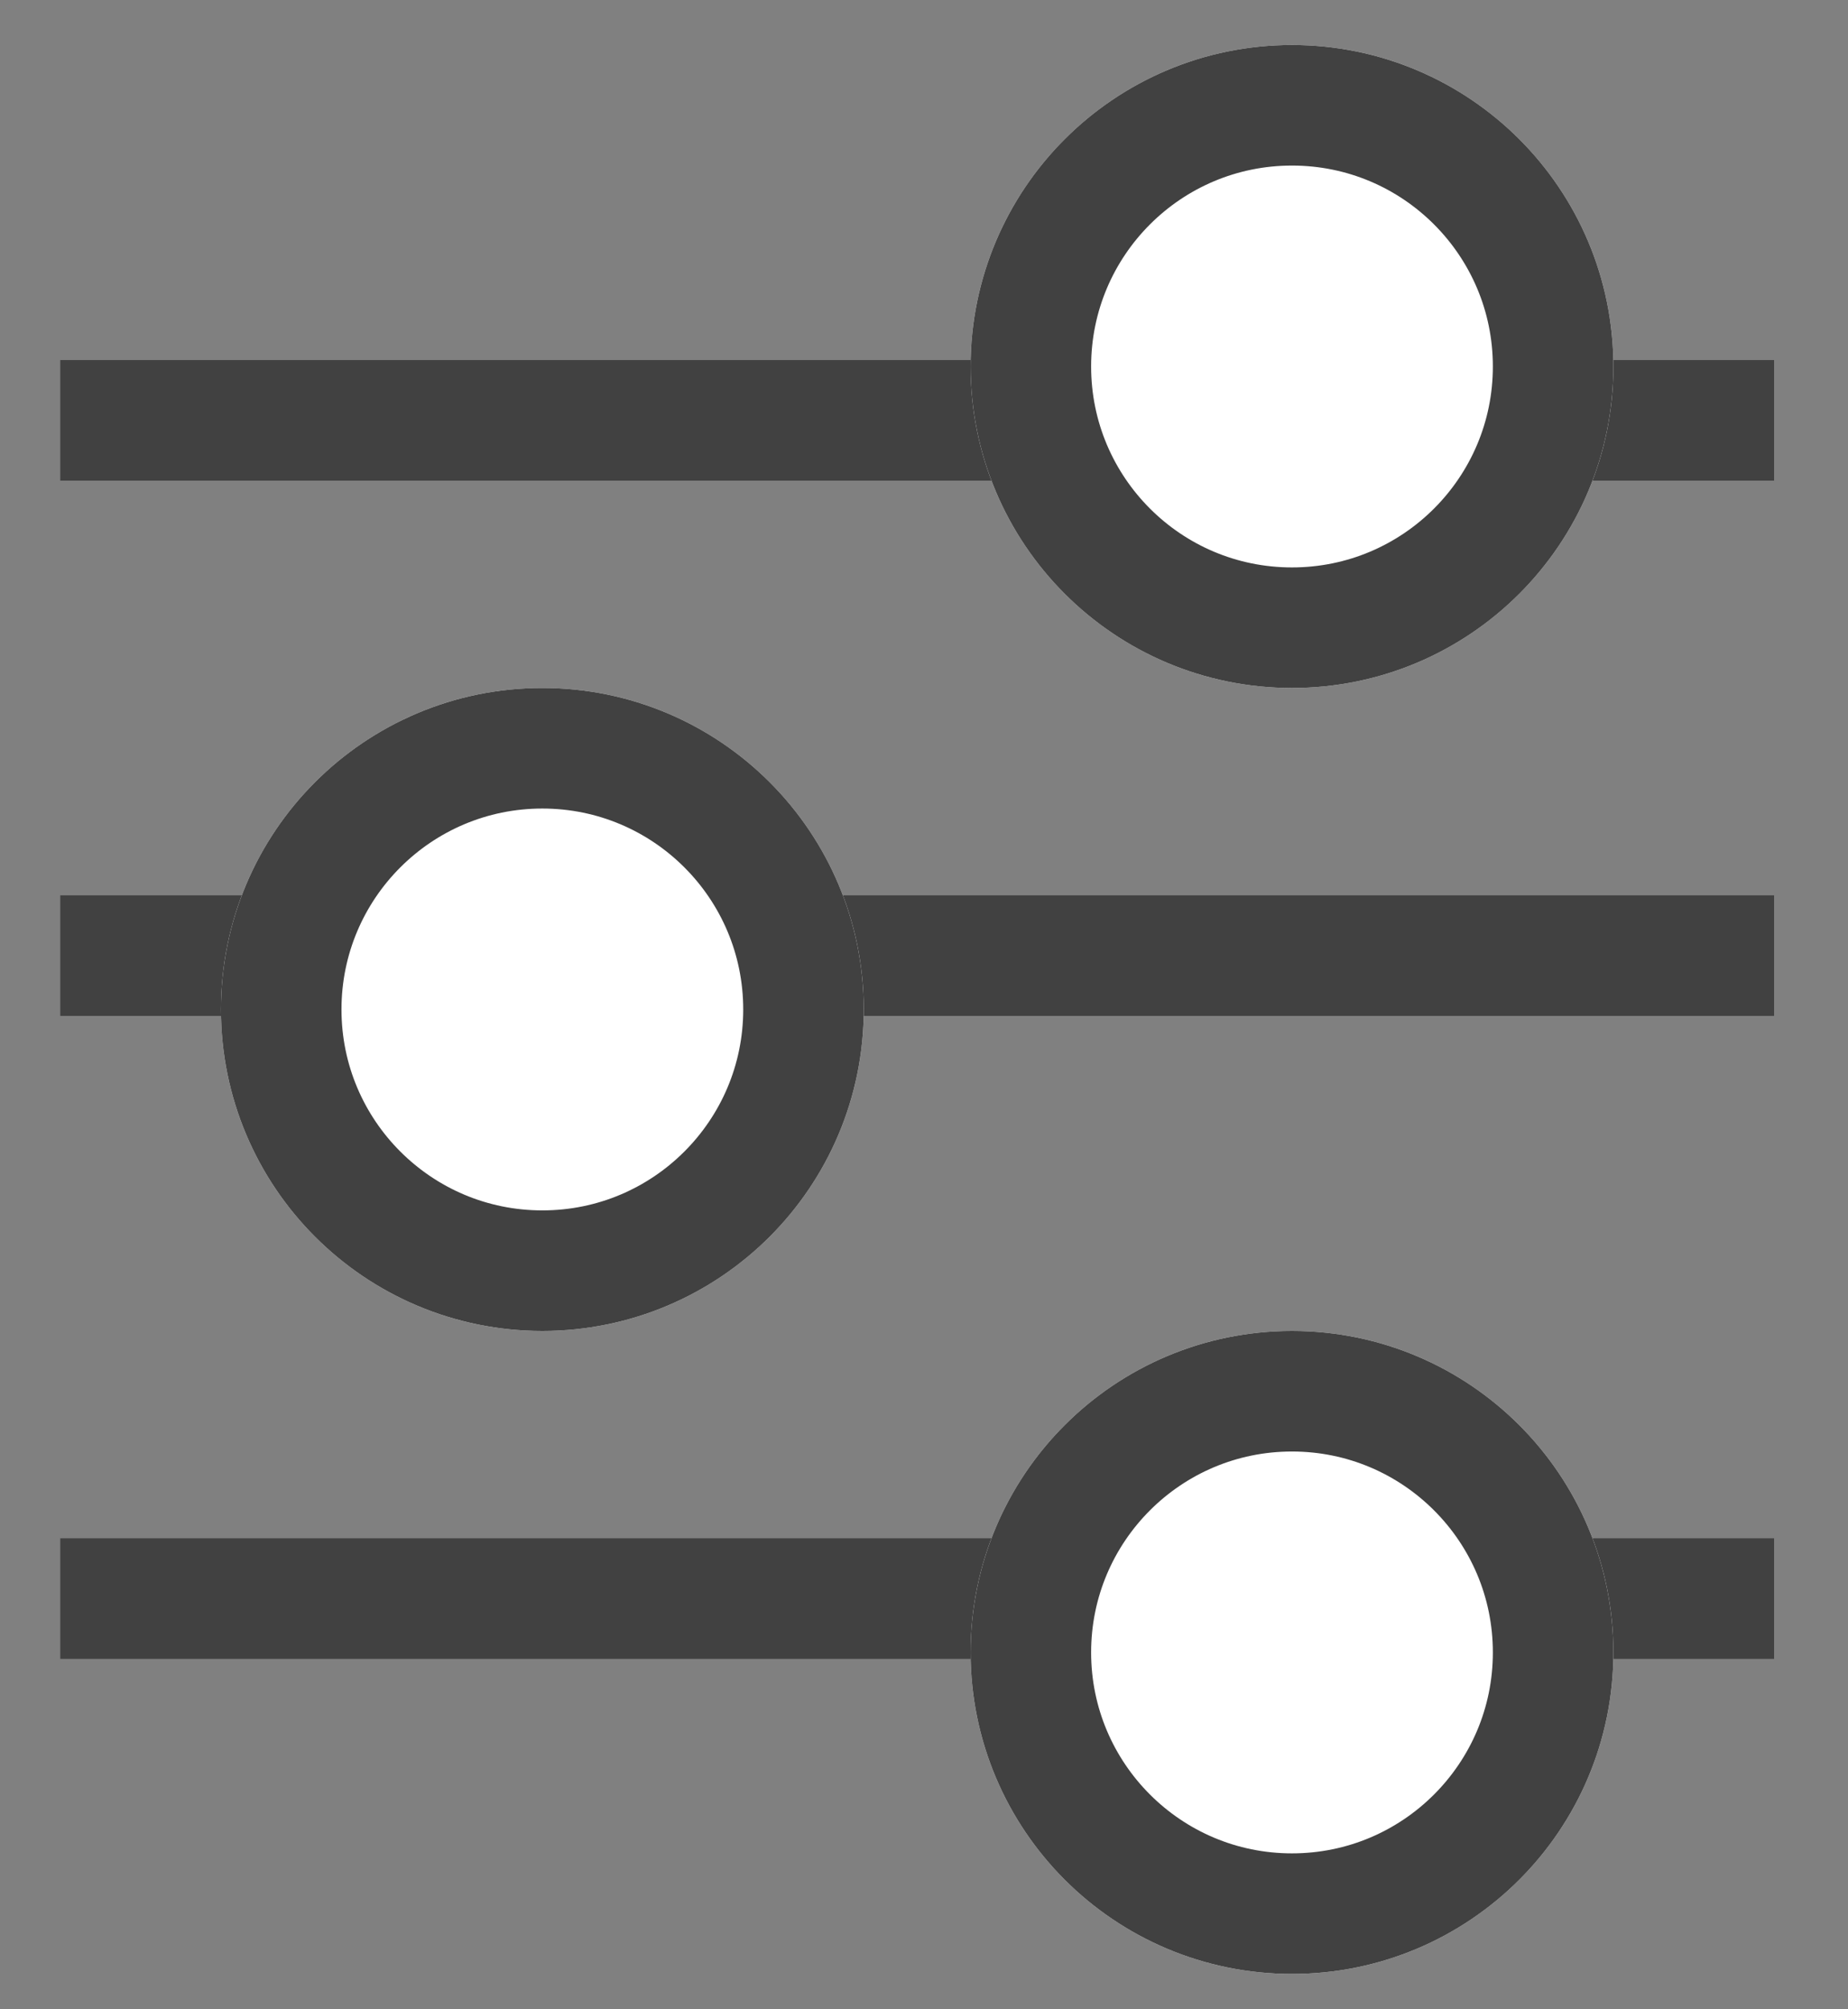
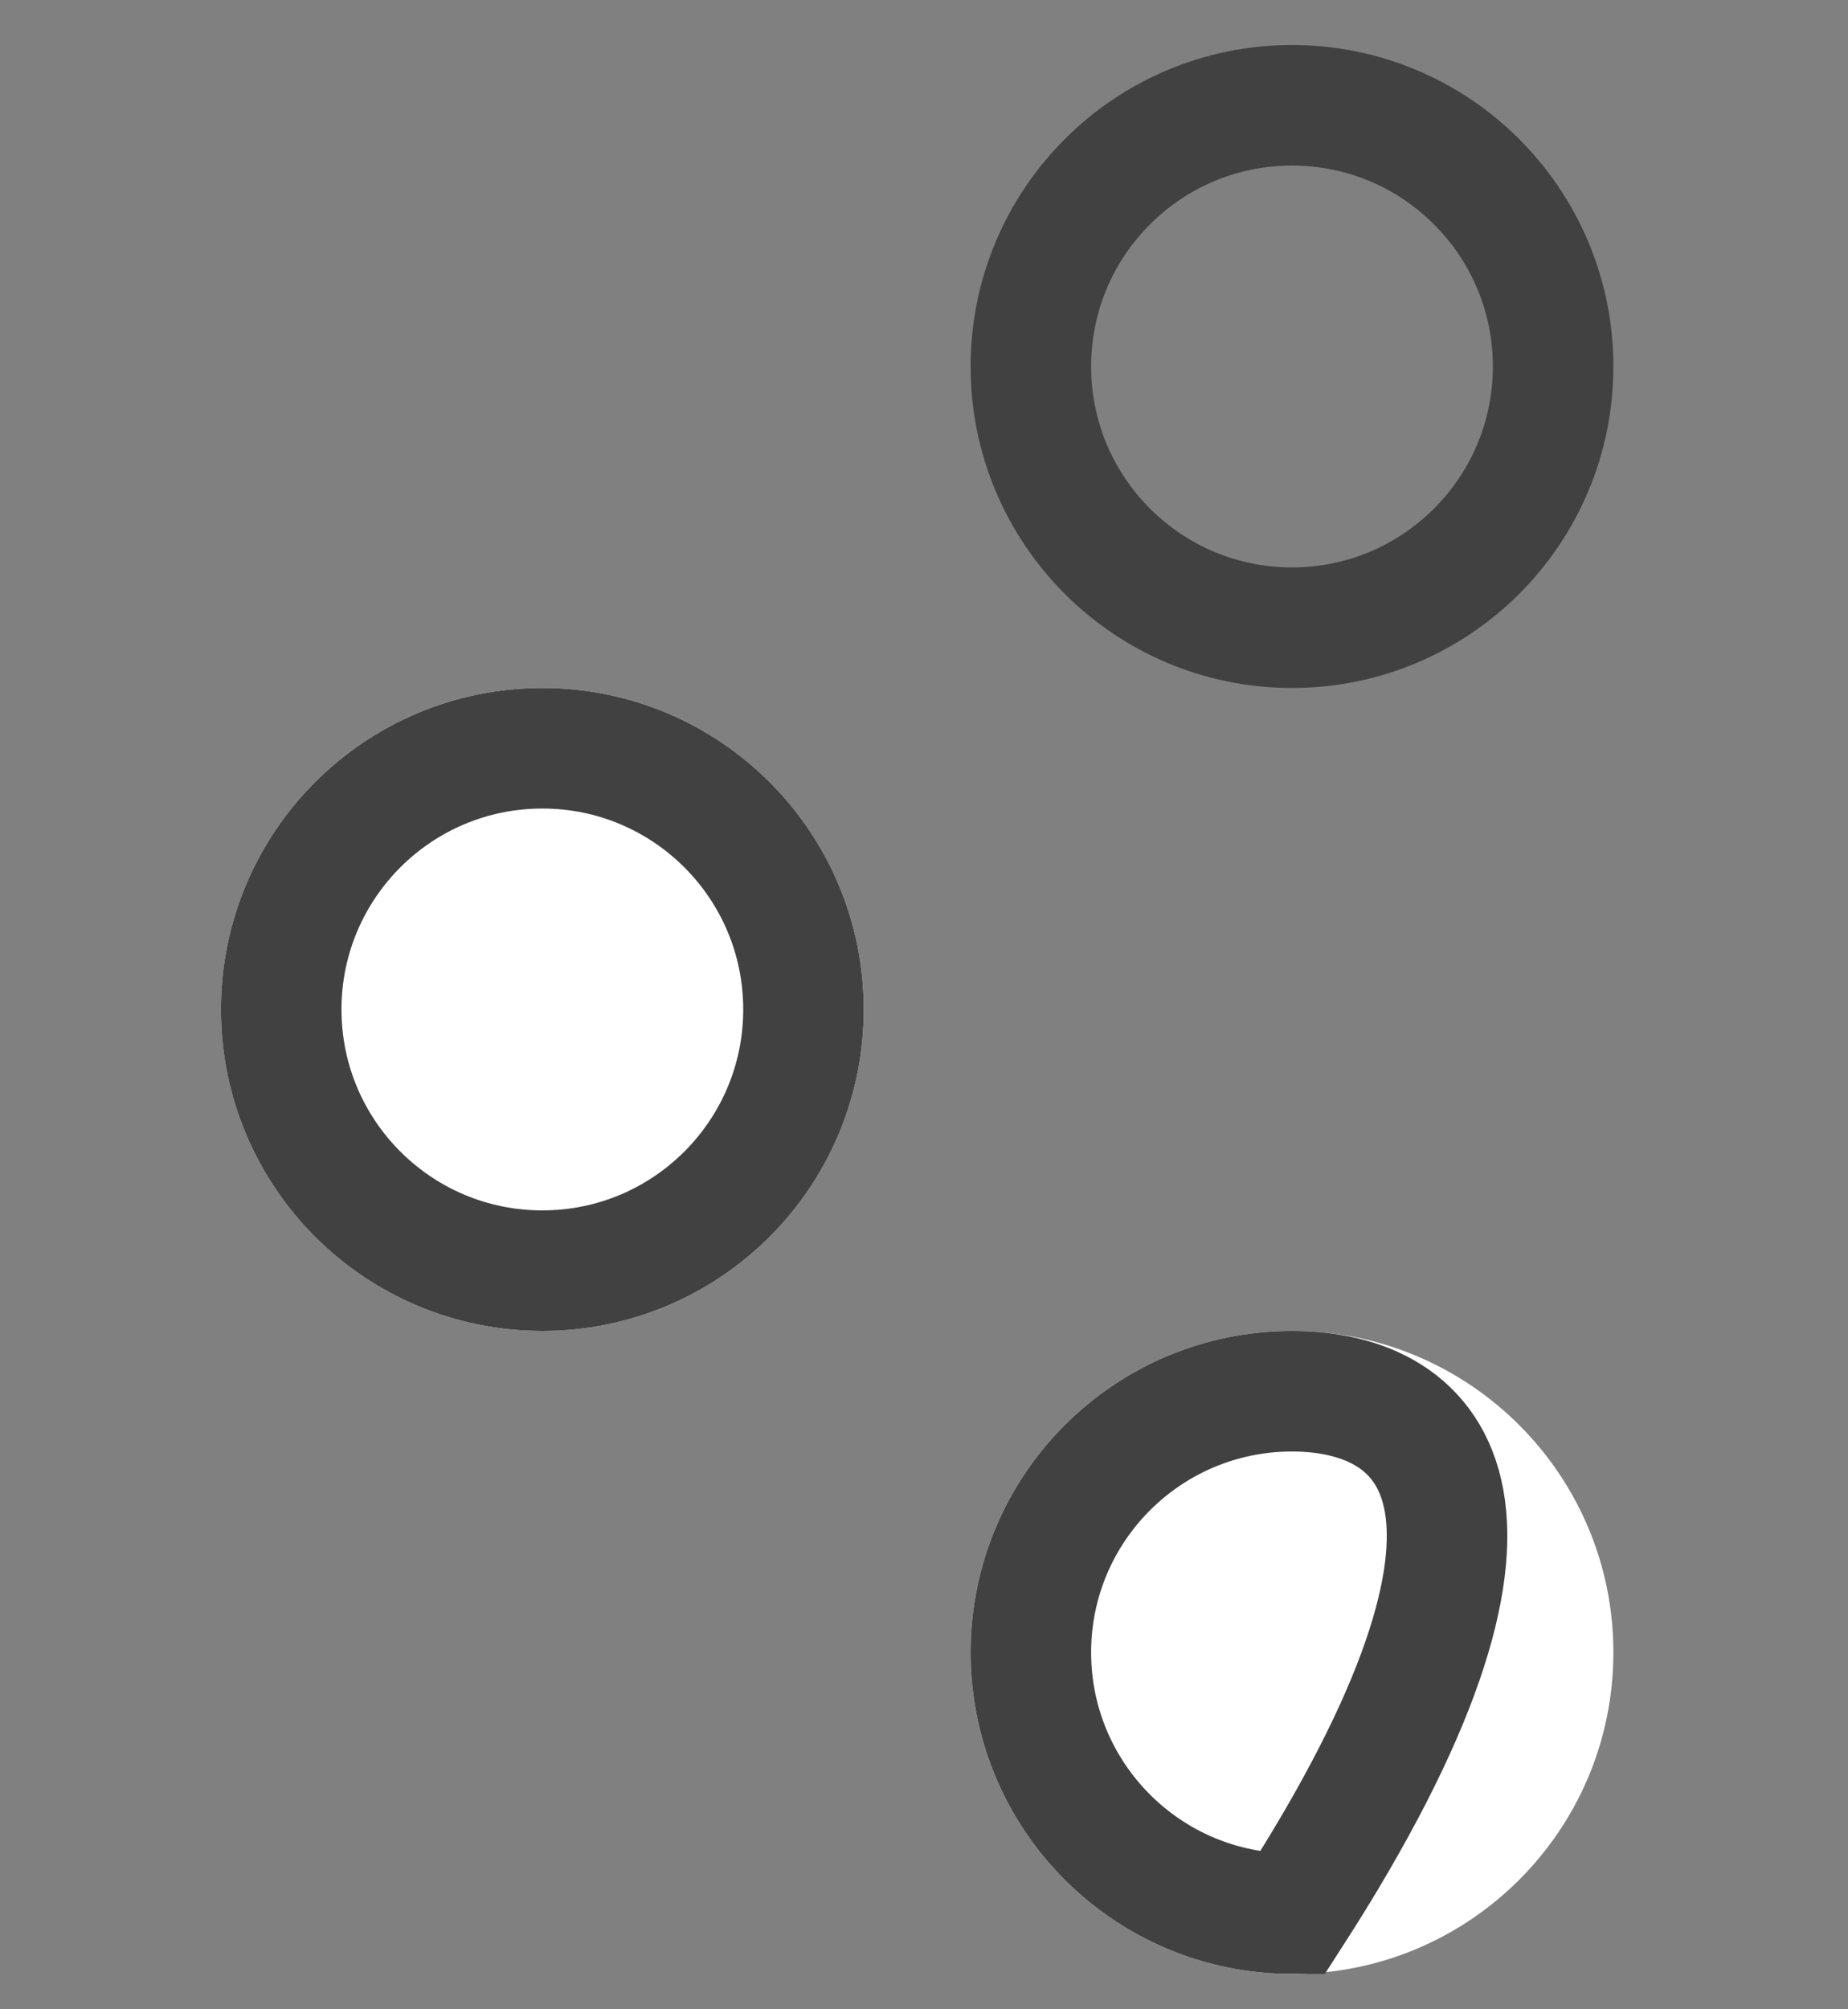
<svg xmlns="http://www.w3.org/2000/svg" width="23" height="25" viewBox="0 0 23 25" fill="none">
  <rect x="0" y="0" width="23" height="25" fill="#808080" stroke="none" />
  <g id="Group_29">
-     <path id="Line_5" d="M0.75 5.23H22.08" stroke="#414141" stroke-width="1.5" />
    <g id="Ellipse_2">
-       <path id="Vector" d="M16.08 8.56C18.289 8.56 20.08 6.769 20.08 4.56C20.08 2.351 18.289 0.56 16.08 0.56C13.871 0.56 12.08 2.351 12.08 4.56C12.08 6.769 13.871 8.56 16.08 8.56Z" fill="white" />
      <path id="Vector_2" d="M16.08 7.81C17.875 7.81 19.33 6.355 19.33 4.56C19.33 2.765 17.875 1.31 16.08 1.31C14.285 1.31 12.83 2.765 12.83 4.56C12.83 6.355 14.285 7.81 16.08 7.81Z" stroke="#414141" stroke-width="1.5" />
    </g>
-     <path id="Line_6" d="M0.75 11.89H22.08" stroke="#414141" stroke-width="1.5" />
    <g id="Ellipse_3">
      <path id="Vector_3" d="M6.75 16.56C8.959 16.56 10.75 14.769 10.75 12.56C10.75 10.351 8.959 8.56 6.75 8.56C4.541 8.56 2.75 10.351 2.75 12.56C2.75 14.769 4.541 16.56 6.75 16.56Z" fill="white" />
      <path id="Vector_4" d="M6.75 15.81C8.545 15.81 10 14.355 10 12.56C10 10.765 8.545 9.31 6.75 9.31C4.955 9.31 3.5 10.765 3.5 12.56C3.5 14.355 4.955 15.81 6.75 15.81Z" stroke="#414141" stroke-width="1.5" />
    </g>
-     <path id="Line_7" d="M0.75 19.89H22.08" stroke="#414141" stroke-width="1.5" />
    <g id="Ellipse_4">
      <path id="Vector_5" d="M16.08 24.56C18.289 24.56 20.08 22.769 20.08 20.56C20.08 18.351 18.289 16.56 16.08 16.56C13.871 16.56 12.08 18.351 12.08 20.56C12.08 22.769 13.871 24.56 16.08 24.56Z" fill="white" />
-       <path id="Vector_6" d="M16.08 23.81C17.875 23.81 19.33 22.355 19.33 20.56C19.33 18.765 17.875 17.31 16.08 17.31C14.285 17.31 12.83 18.765 12.83 20.56C12.83 22.355 14.285 23.81 16.08 23.81Z" stroke="#414141" stroke-width="1.5" />
+       <path id="Vector_6" d="M16.08 23.81C19.33 18.765 17.875 17.31 16.08 17.31C14.285 17.31 12.83 18.765 12.83 20.56C12.83 22.355 14.285 23.81 16.08 23.81Z" stroke="#414141" stroke-width="1.5" />
    </g>
  </g>
</svg>